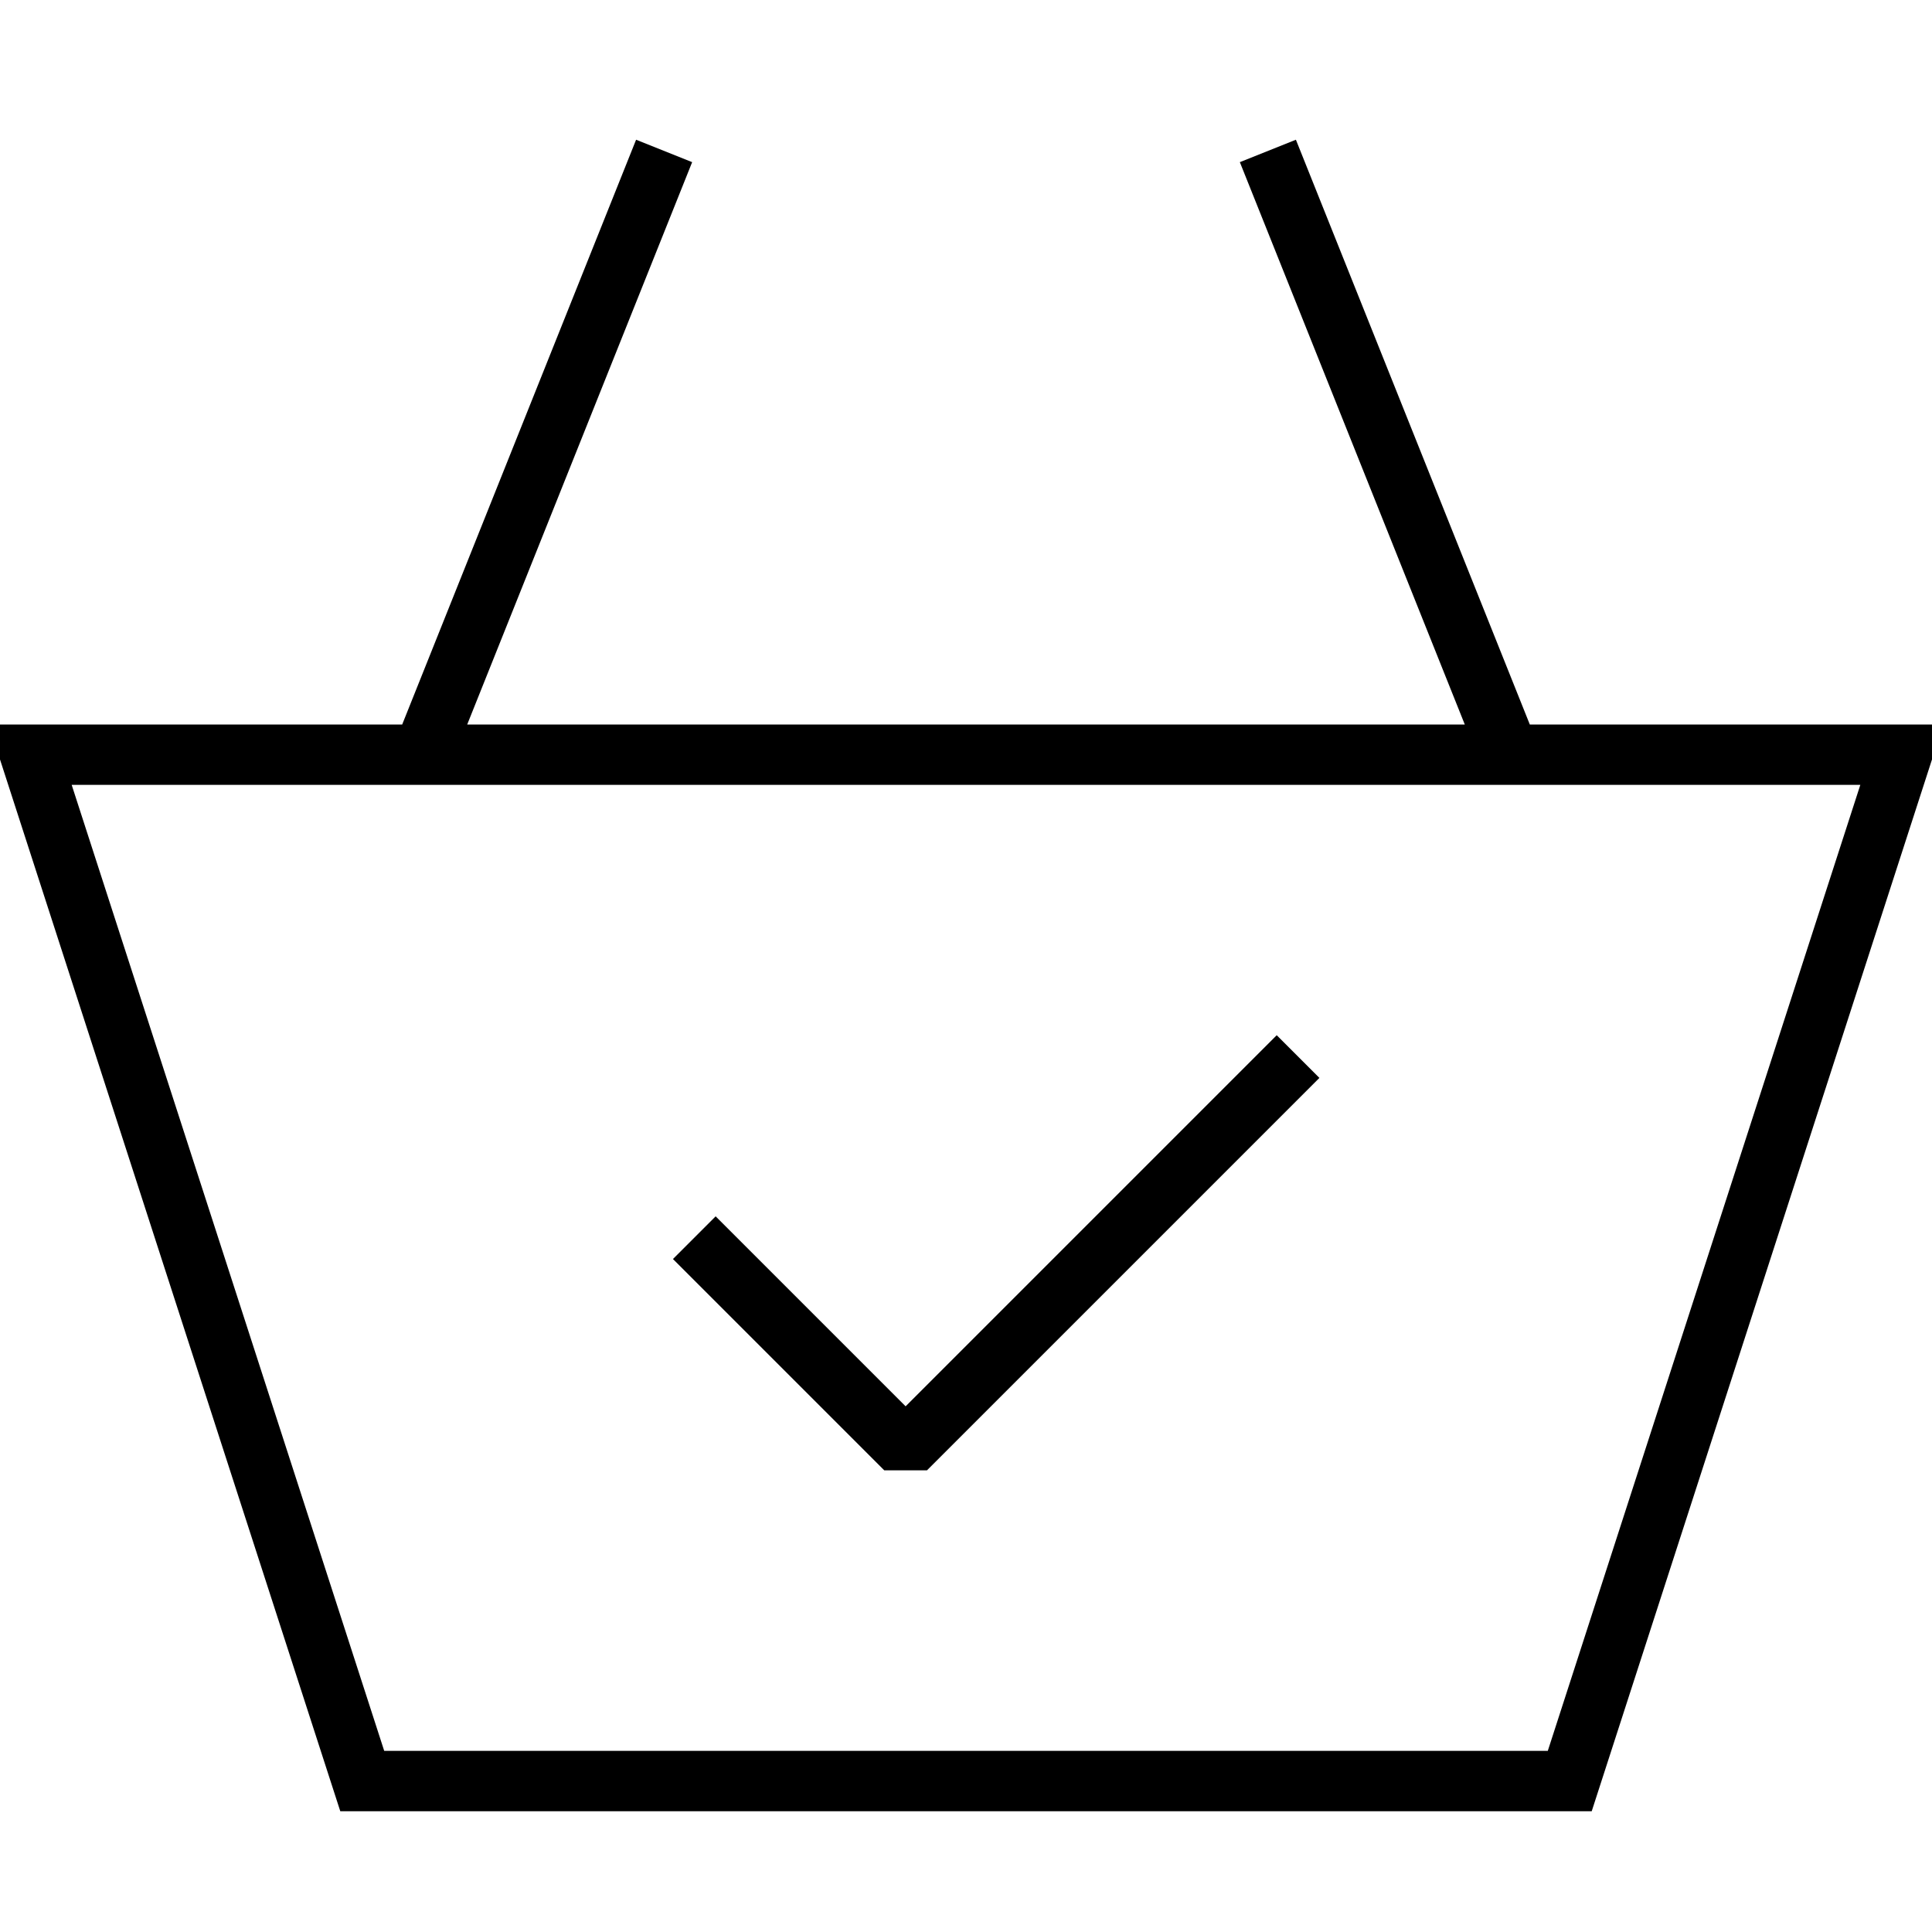
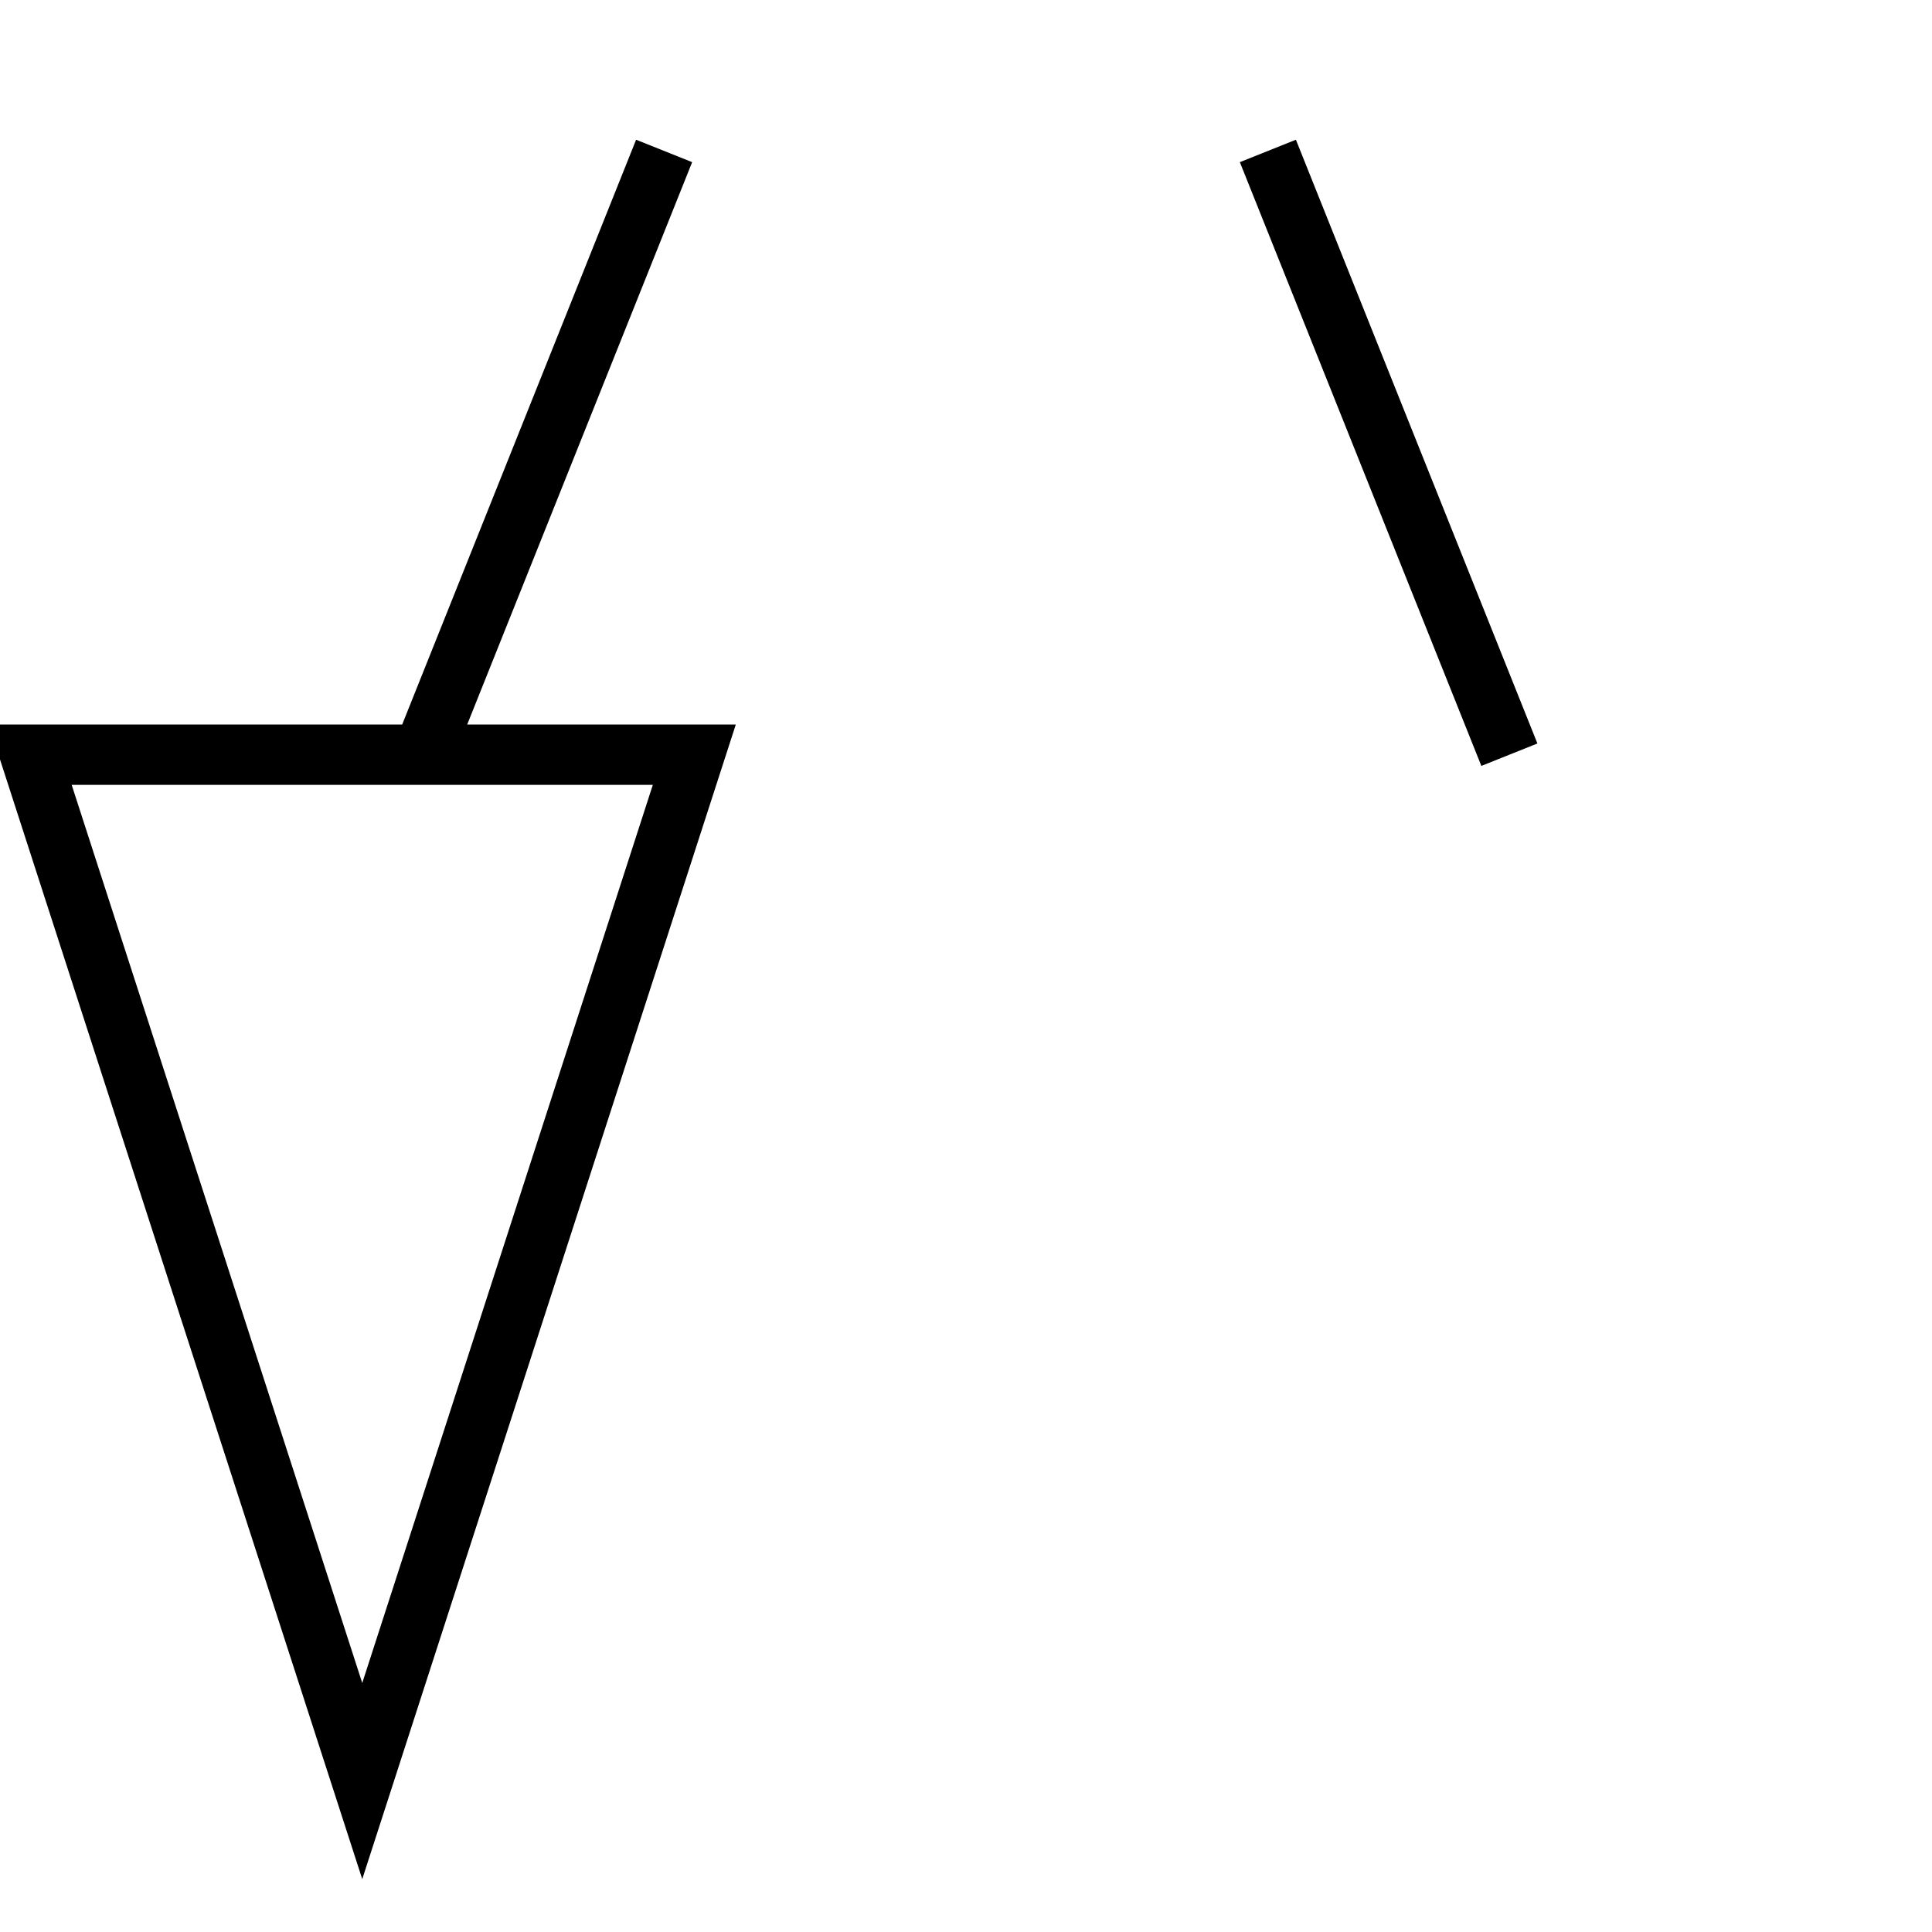
<svg xmlns="http://www.w3.org/2000/svg" version="1.0" width="64" height="64" viewBox="0 0 64 64">
-   <path fill="none" stroke="#000" stroke-width="2" stroke-miterlimit="10" d="M1 25l11 34h40l11-34zM14 25l8-20M50 25L42 5" />
-   <path fill="none" stroke="#000" stroke-width="2" stroke-linejoin="bevel" stroke-miterlimit="10" d="M23 41l7 7 13-13" />
+   <path fill="none" stroke="#000" stroke-width="2" stroke-miterlimit="10" d="M1 25l11 34l11-34zM14 25l8-20M50 25L42 5" />
</svg>